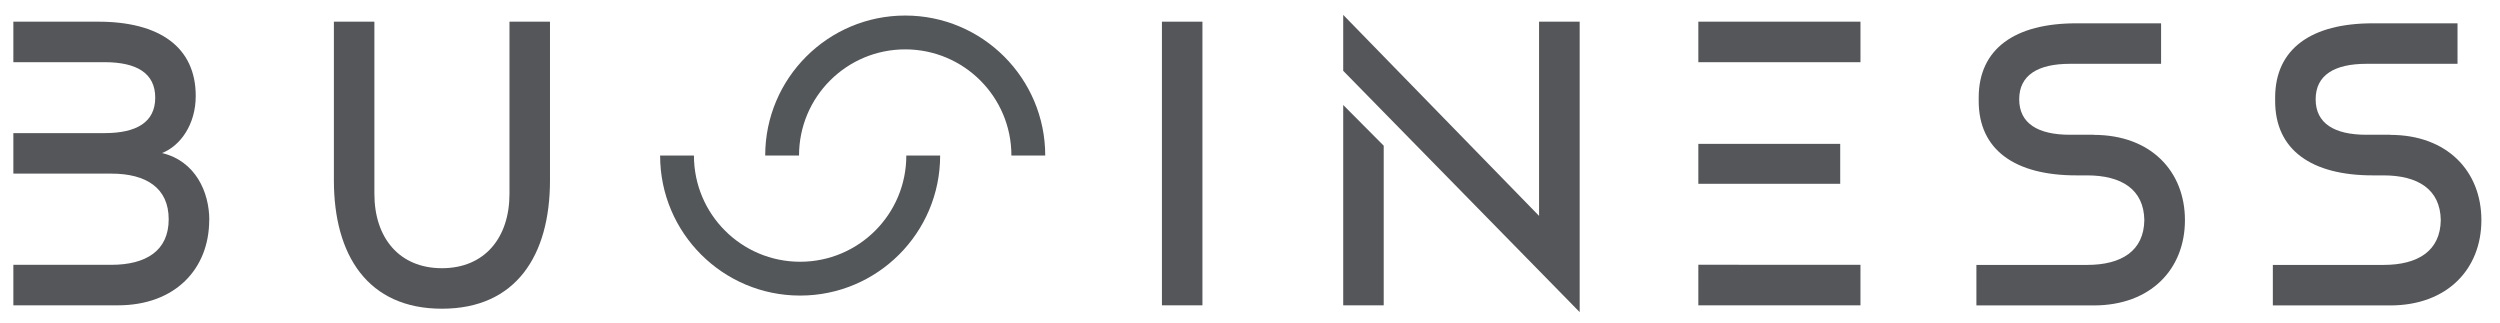
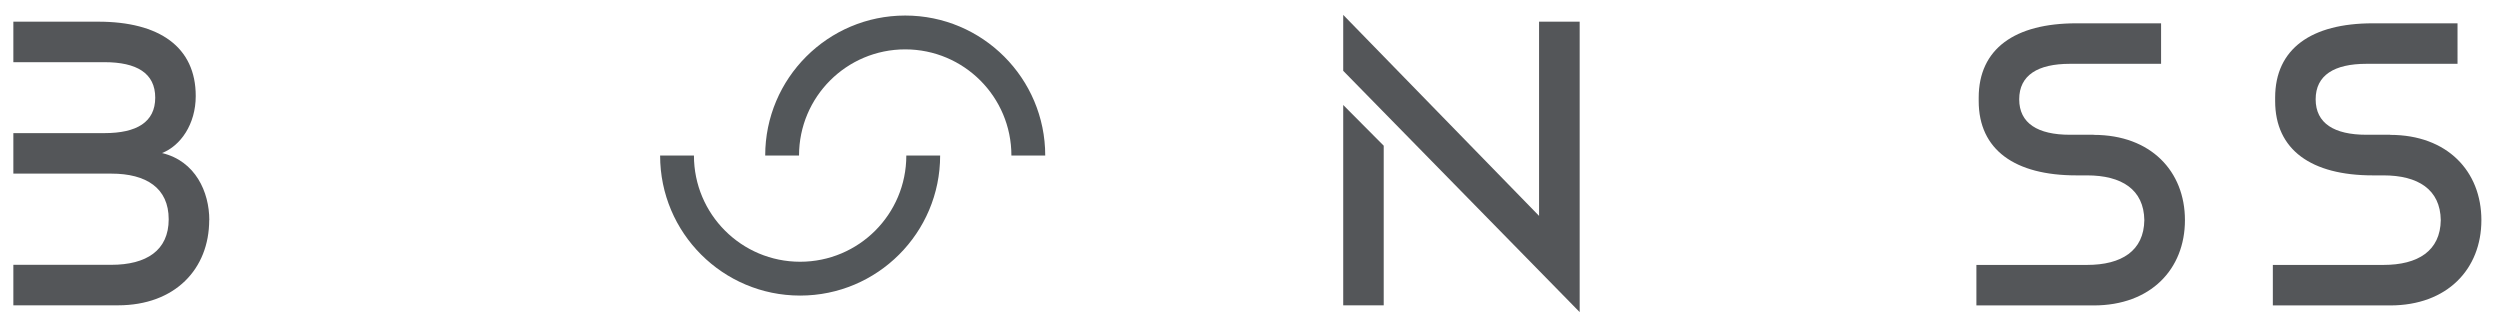
<svg xmlns="http://www.w3.org/2000/svg" viewBox="0 0 228.37 29.53">
  <defs>
    <style>.c{fill:#545659;}.d{fill:#53575a;}</style>
  </defs>
  <g id="a" />
  <g id="b">
    <g>
      <g>
        <path class="c" d="M19.11,20.1c0,4.47-3.12,7.79-8.33,7.79H1.22v-3.7H10.17c3.2,0,5.24-1.31,5.24-4.16s-2.04-4.17-5.24-4.17H1.22v-3.7H9.55c2.93,0,4.63-1,4.63-3.24s-1.7-3.24-4.63-3.24H1.22V1.98h7.75c5.59,0,8.91,2.31,8.91,6.79,0,2.58-1.39,4.55-3.08,5.21,3.05,.73,4.32,3.55,4.32,6.13Z" />
-         <path class="c" d="M50.24,1.98v14.5c0,6.83-3.08,11.72-9.87,11.72s-9.87-4.9-9.87-11.72V1.98h3.7v15.73c0,4.01,2.27,6.79,6.17,6.79s6.17-2.78,6.17-6.79V1.98h3.7Z" />
      </g>
      <g>
-         <path class="c" d="M106.14,27.89V1.98h3.7V27.89h-3.7Z" />
        <path class="c" d="M144.3,1.98V28.51L122.7,6.47V1.36l17.89,18.36V1.98h3.7Zm-21.6,7.61l3.7,3.72v14.58h-3.7V9.59Z" />
-         <path class="c" d="M169.95,1.98v3.7h-14.81V1.98h14.81Zm-14.81,14.81v-3.65h12.96v3.65h-12.96Zm3.7,7.4h11.11v3.7h-14.81v-3.71h3.7Z" />
      </g>
      <path class="d" d="M72.99,14.21c0-5.36,4.34-9.7,9.7-9.7s9.7,4.34,9.7,9.7h3.09c0-7.06-5.73-12.79-12.79-12.79s-12.79,5.73-12.79,12.79h3.09Z" />
      <path class="d" d="M73.09,27c7.06,0,12.79-5.73,12.79-12.79h-3.09c0,5.36-4.34,9.7-9.7,9.7s-9.7-4.34-9.7-9.7h-3.09c0,7.07,5.73,12.79,12.79,12.79" />
      <path class="c" d="M191.25,12.31h-2.17c-2.93,0-4.63-1.04-4.63-3.24s1.7-3.24,4.63-3.24h8.33V2.13h-7.75c-5.59,0-8.91,2.31-8.91,6.79v.31c0,4.47,3.32,6.79,8.91,6.79h.98c3.17,0,5.2,1.29,5.24,4.09-.04,2.8-2.07,4.09-5.24,4.09h-10.1v3.7h10.72c5.21,0,8.33-3.32,8.33-7.79s-3.12-7.79-8.33-7.79Z" />
      <path class="c" d="M218.33,12.31h-2.17c-2.93,0-4.63-1.04-4.63-3.24s1.7-3.24,4.63-3.24h8.33V2.13h-7.75c-5.59,0-8.91,2.31-8.91,6.79v.31c0,4.47,3.32,6.79,8.91,6.79h.98c3.17,0,5.2,1.29,5.24,4.09-.04,2.8-2.07,4.09-5.24,4.09h-10.1v3.7h10.72c5.21,0,8.33-3.32,8.33-7.79s-3.12-7.79-8.33-7.79Z" />
    </g>
  </g>
</svg>